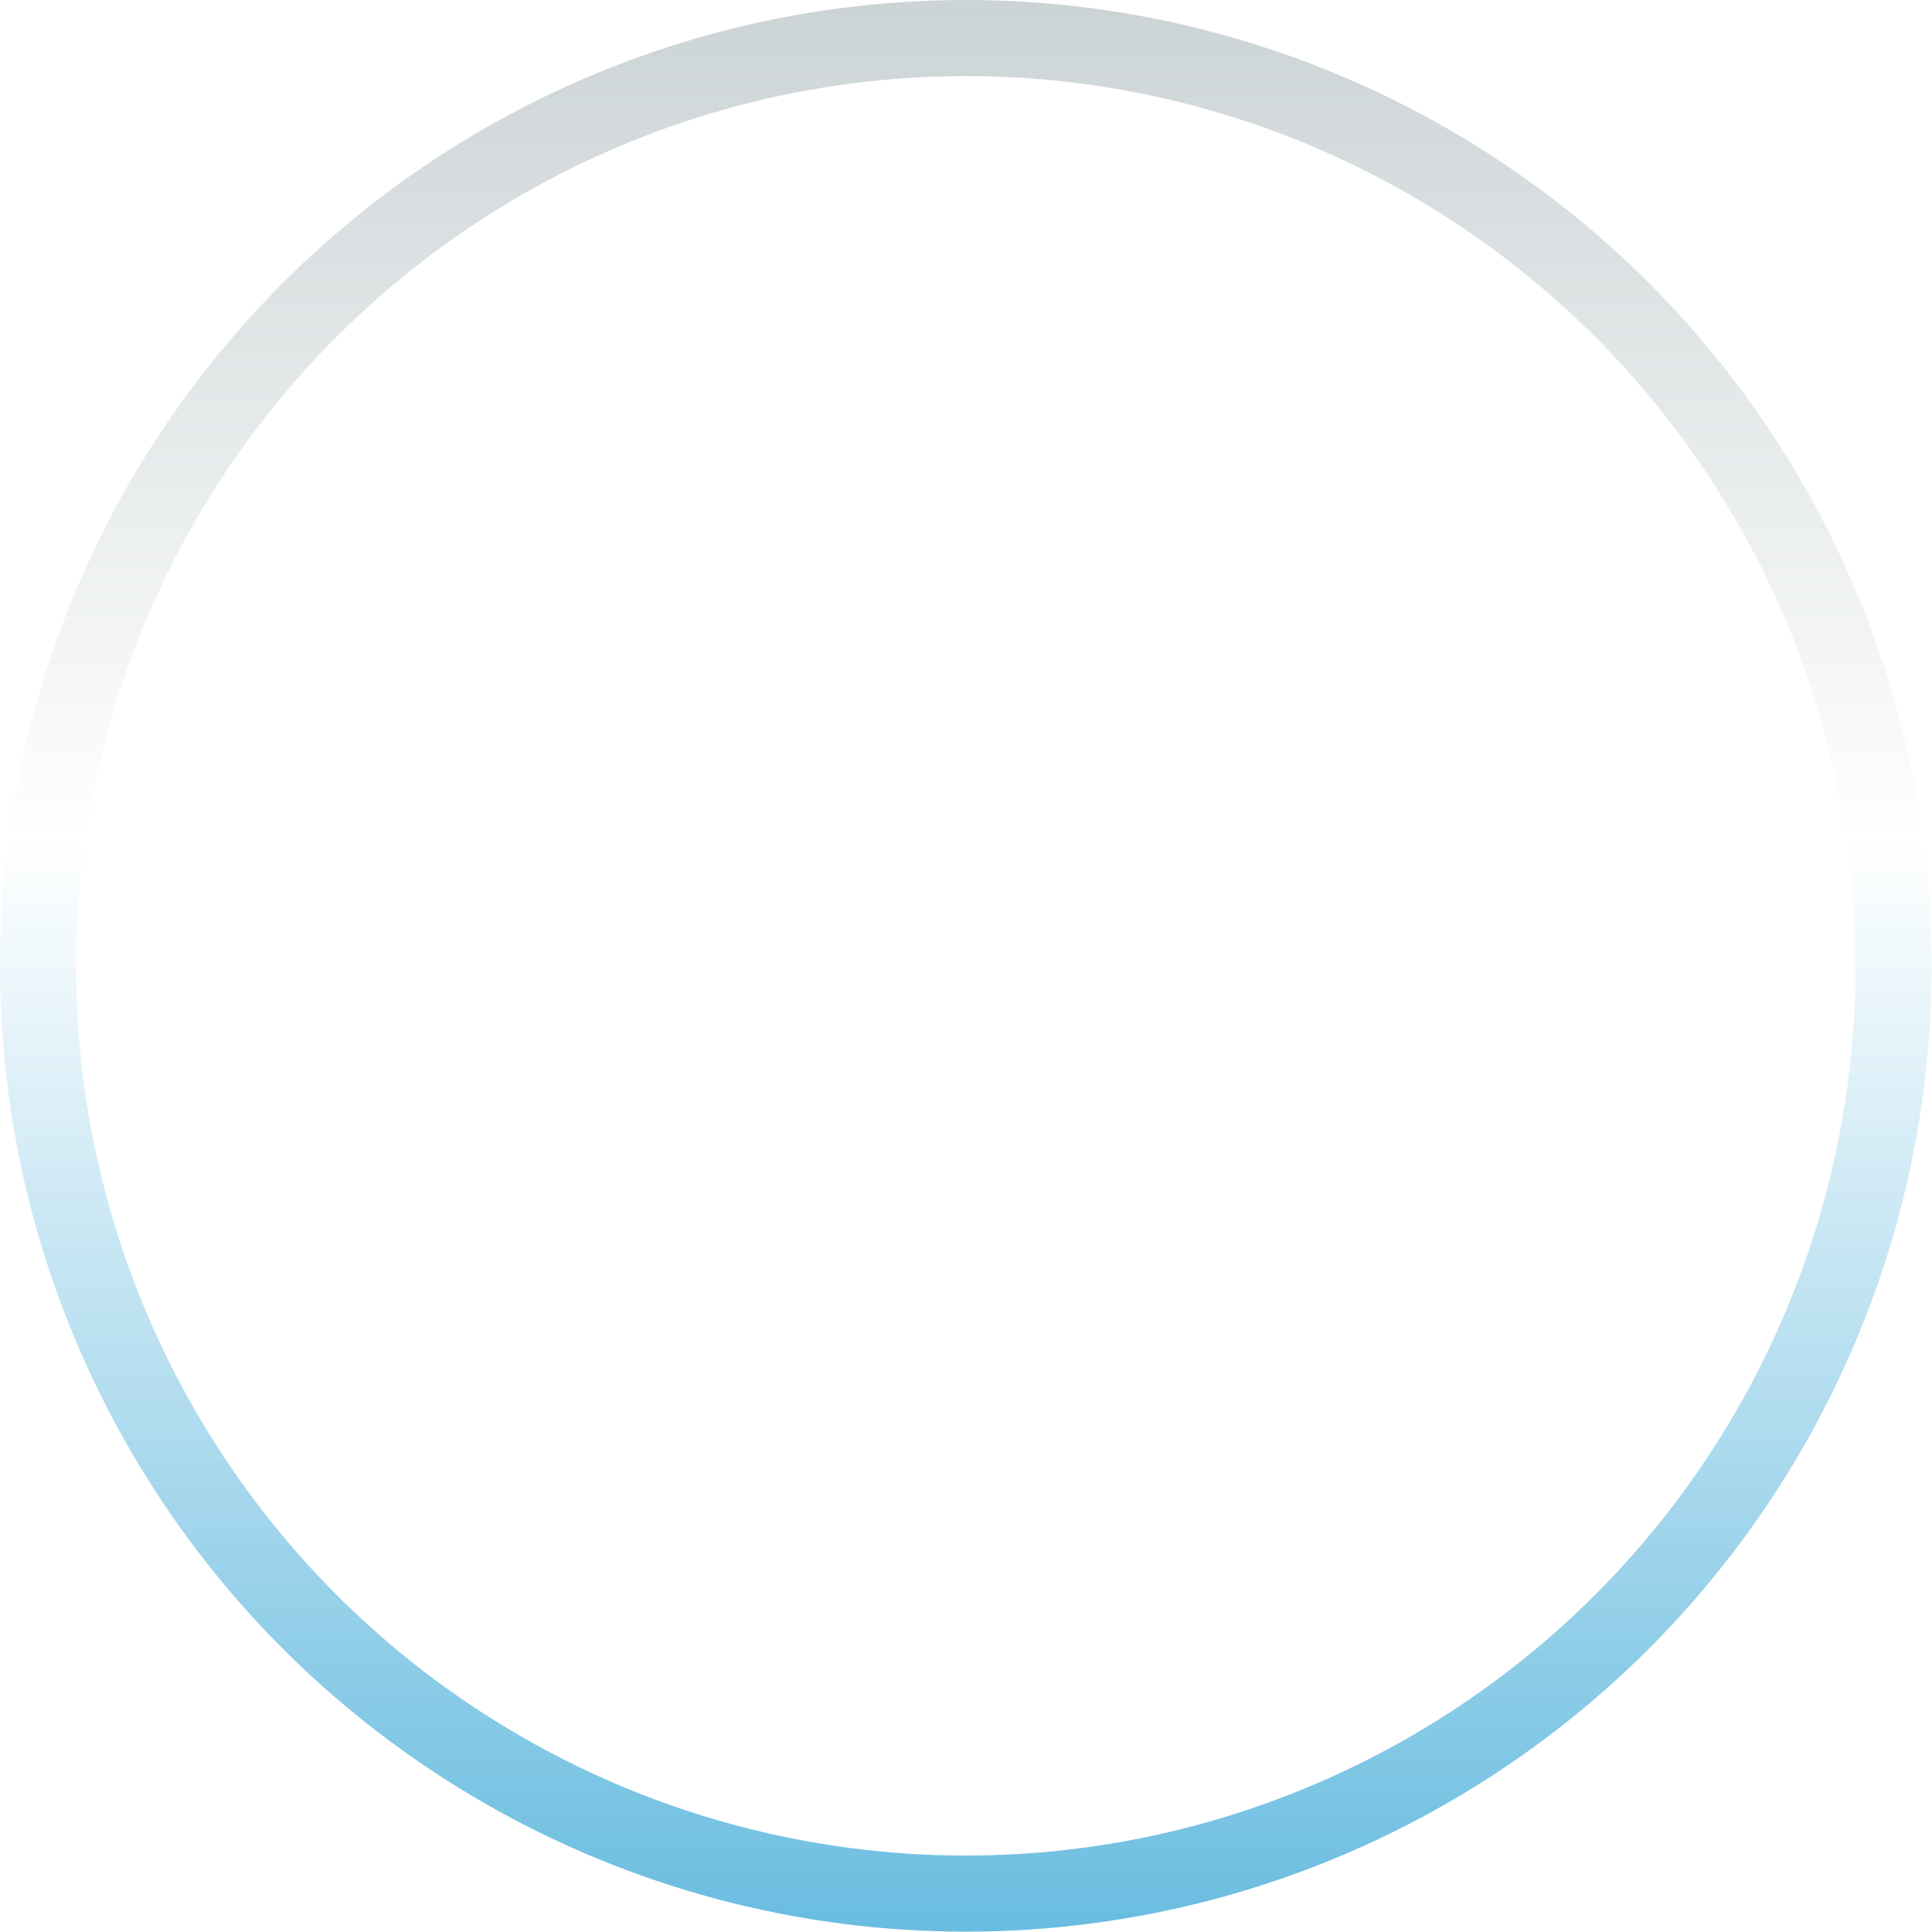
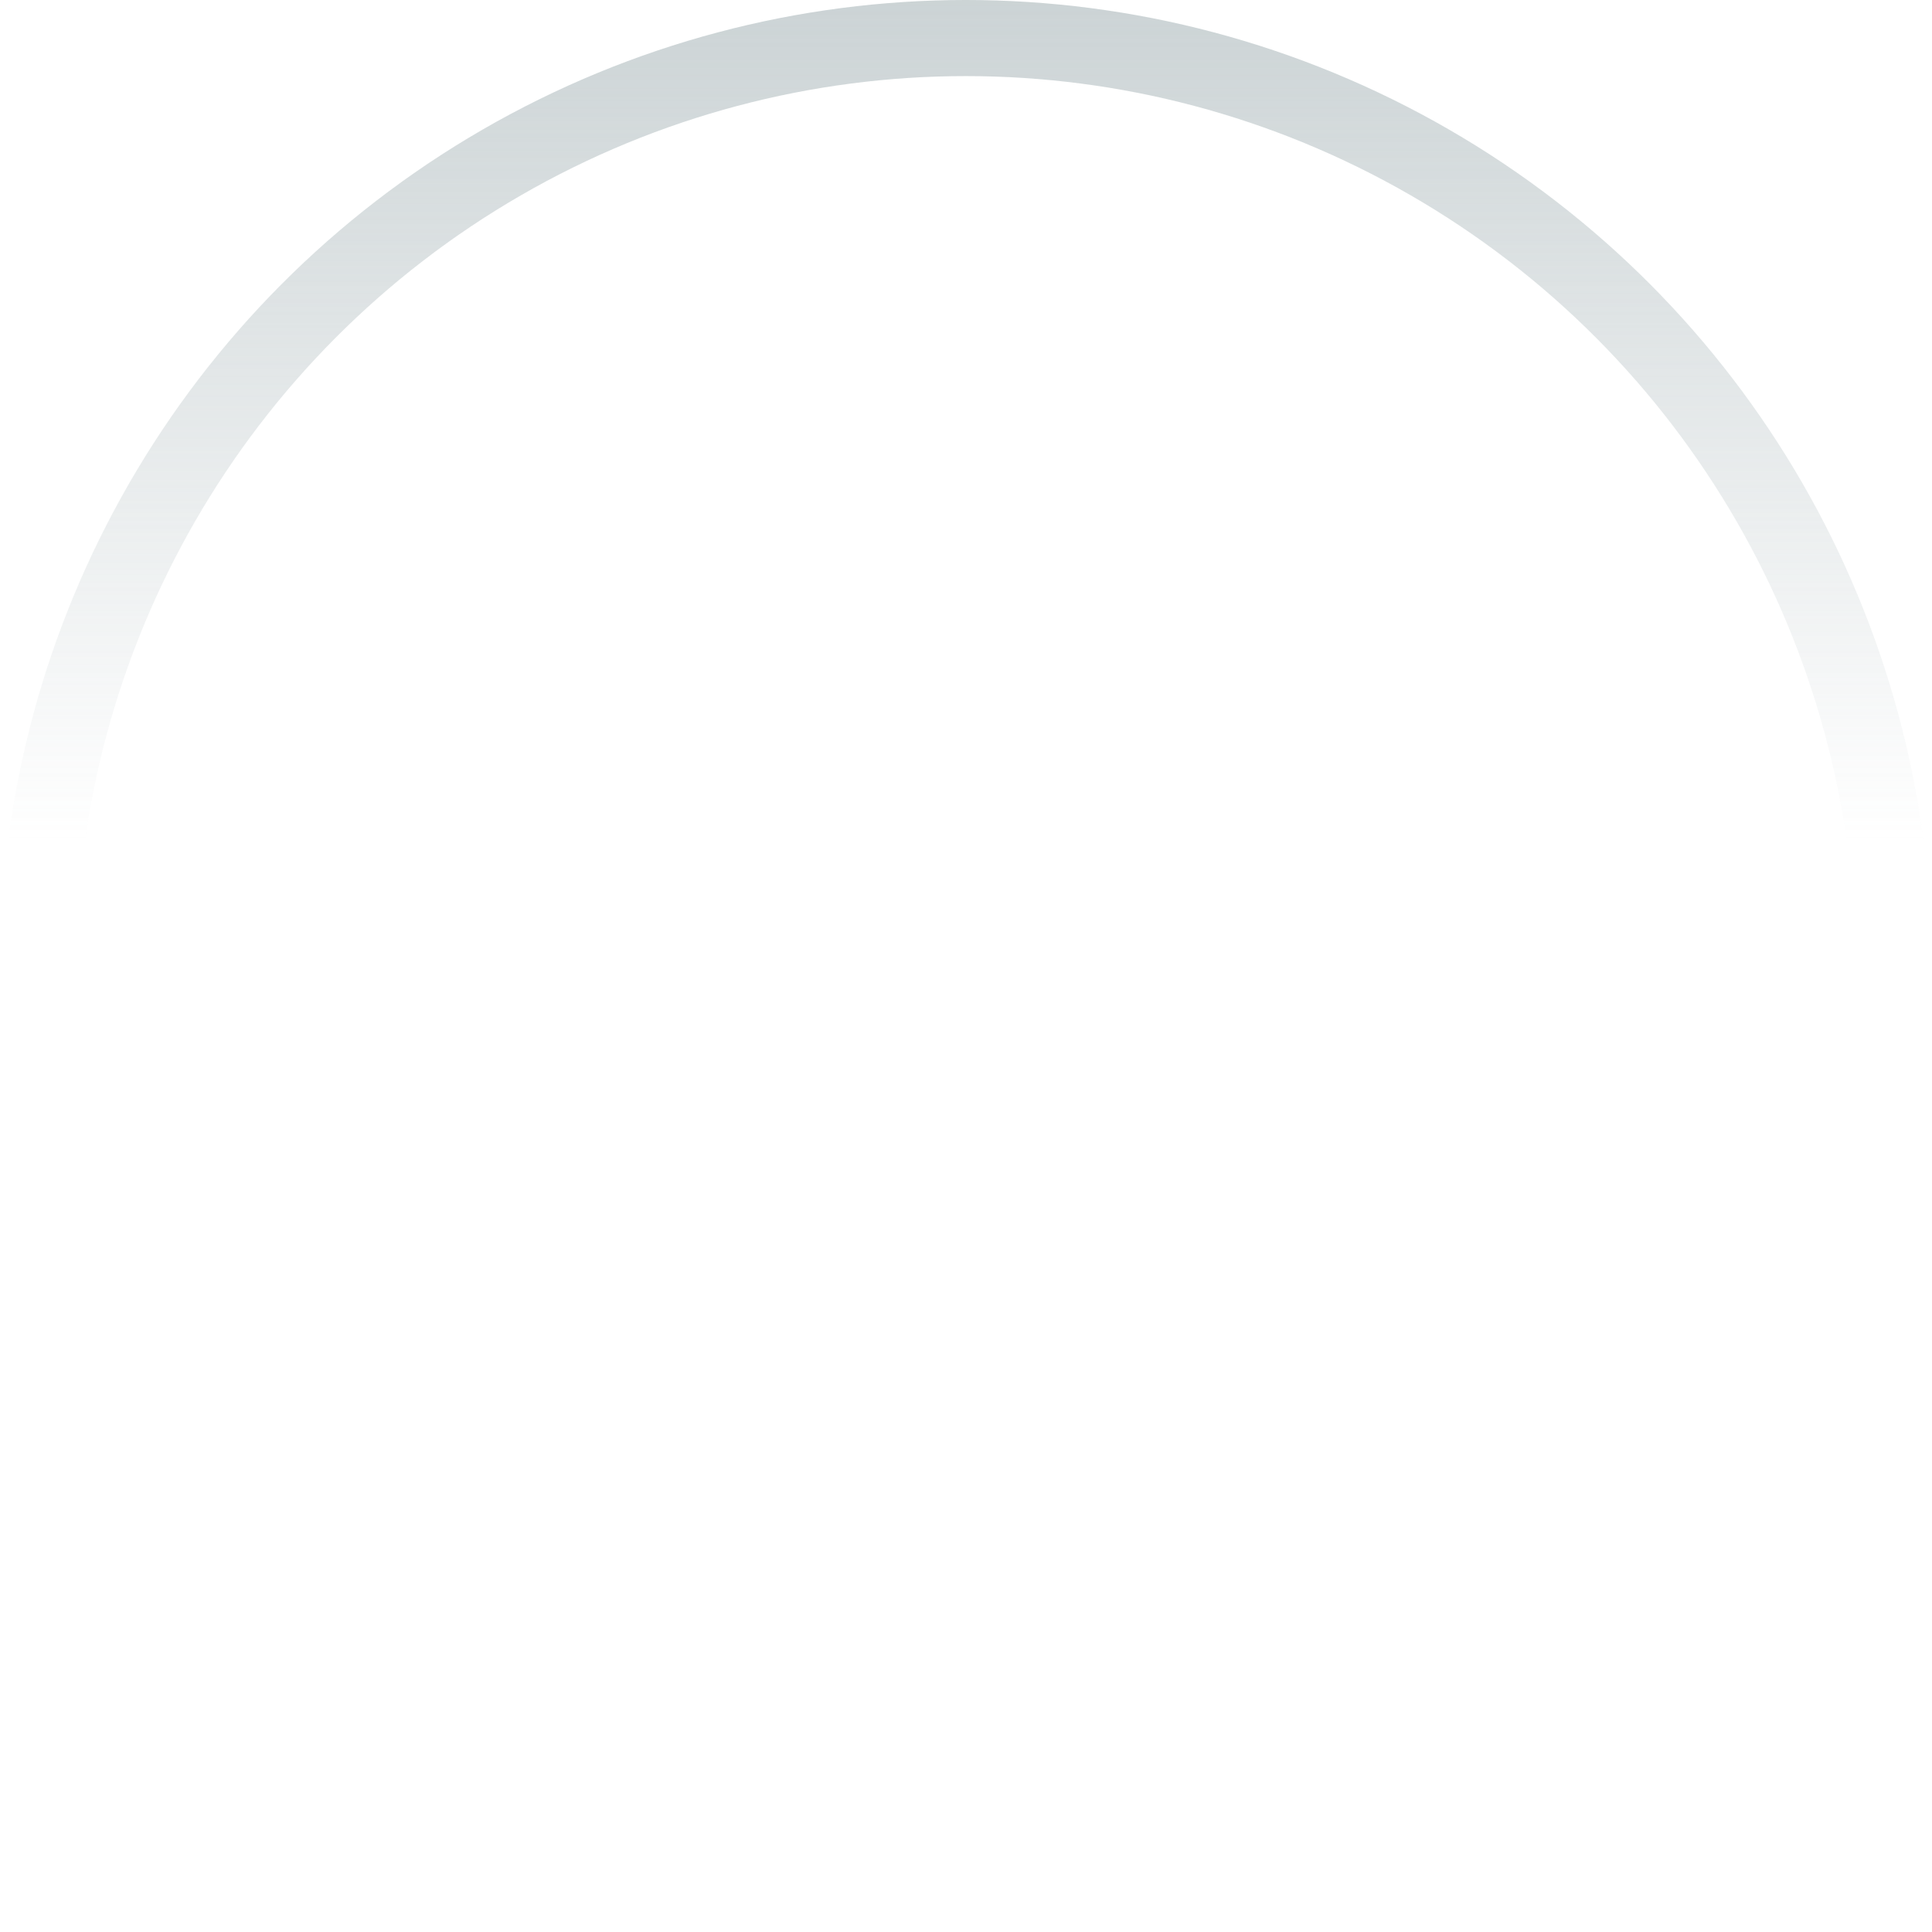
<svg xmlns="http://www.w3.org/2000/svg" width="4062" height="4062" viewBox="0 0 4062 4062" fill="none">
  <g opacity="0.6">
    <circle cx="2030.64" cy="2030.64" r="1950.64" transform="rotate(180 2030.64 2030.64)" stroke="url(#paint0_linear_1915_5315)" stroke-width="160" />
-     <circle cx="2030.64" cy="2030.64" r="1950.64" transform="rotate(180 2030.64 2030.64)" stroke="url(#paint1_linear_1915_5315)" stroke-width="160" />
  </g>
  <defs>
    <linearGradient id="paint0_linear_1915_5315" x1="2030.64" y1="0" x2="2030.64" y2="4061.28" gradientUnits="userSpaceOnUse">
      <stop offset="0.565" stop-color="#94A4A8" stop-opacity="0" />
      <stop offset="1" stop-color="#94A4A8" stop-opacity="0.8" />
    </linearGradient>
    <linearGradient id="paint1_linear_1915_5315" x1="2030.64" y1="0" x2="2030.64" y2="4061.28" gradientUnits="userSpaceOnUse">
      <stop stop-color="#0590CB" />
      <stop offset="0.565" stop-color="#0590CB" stop-opacity="0" />
    </linearGradient>
  </defs>
</svg>